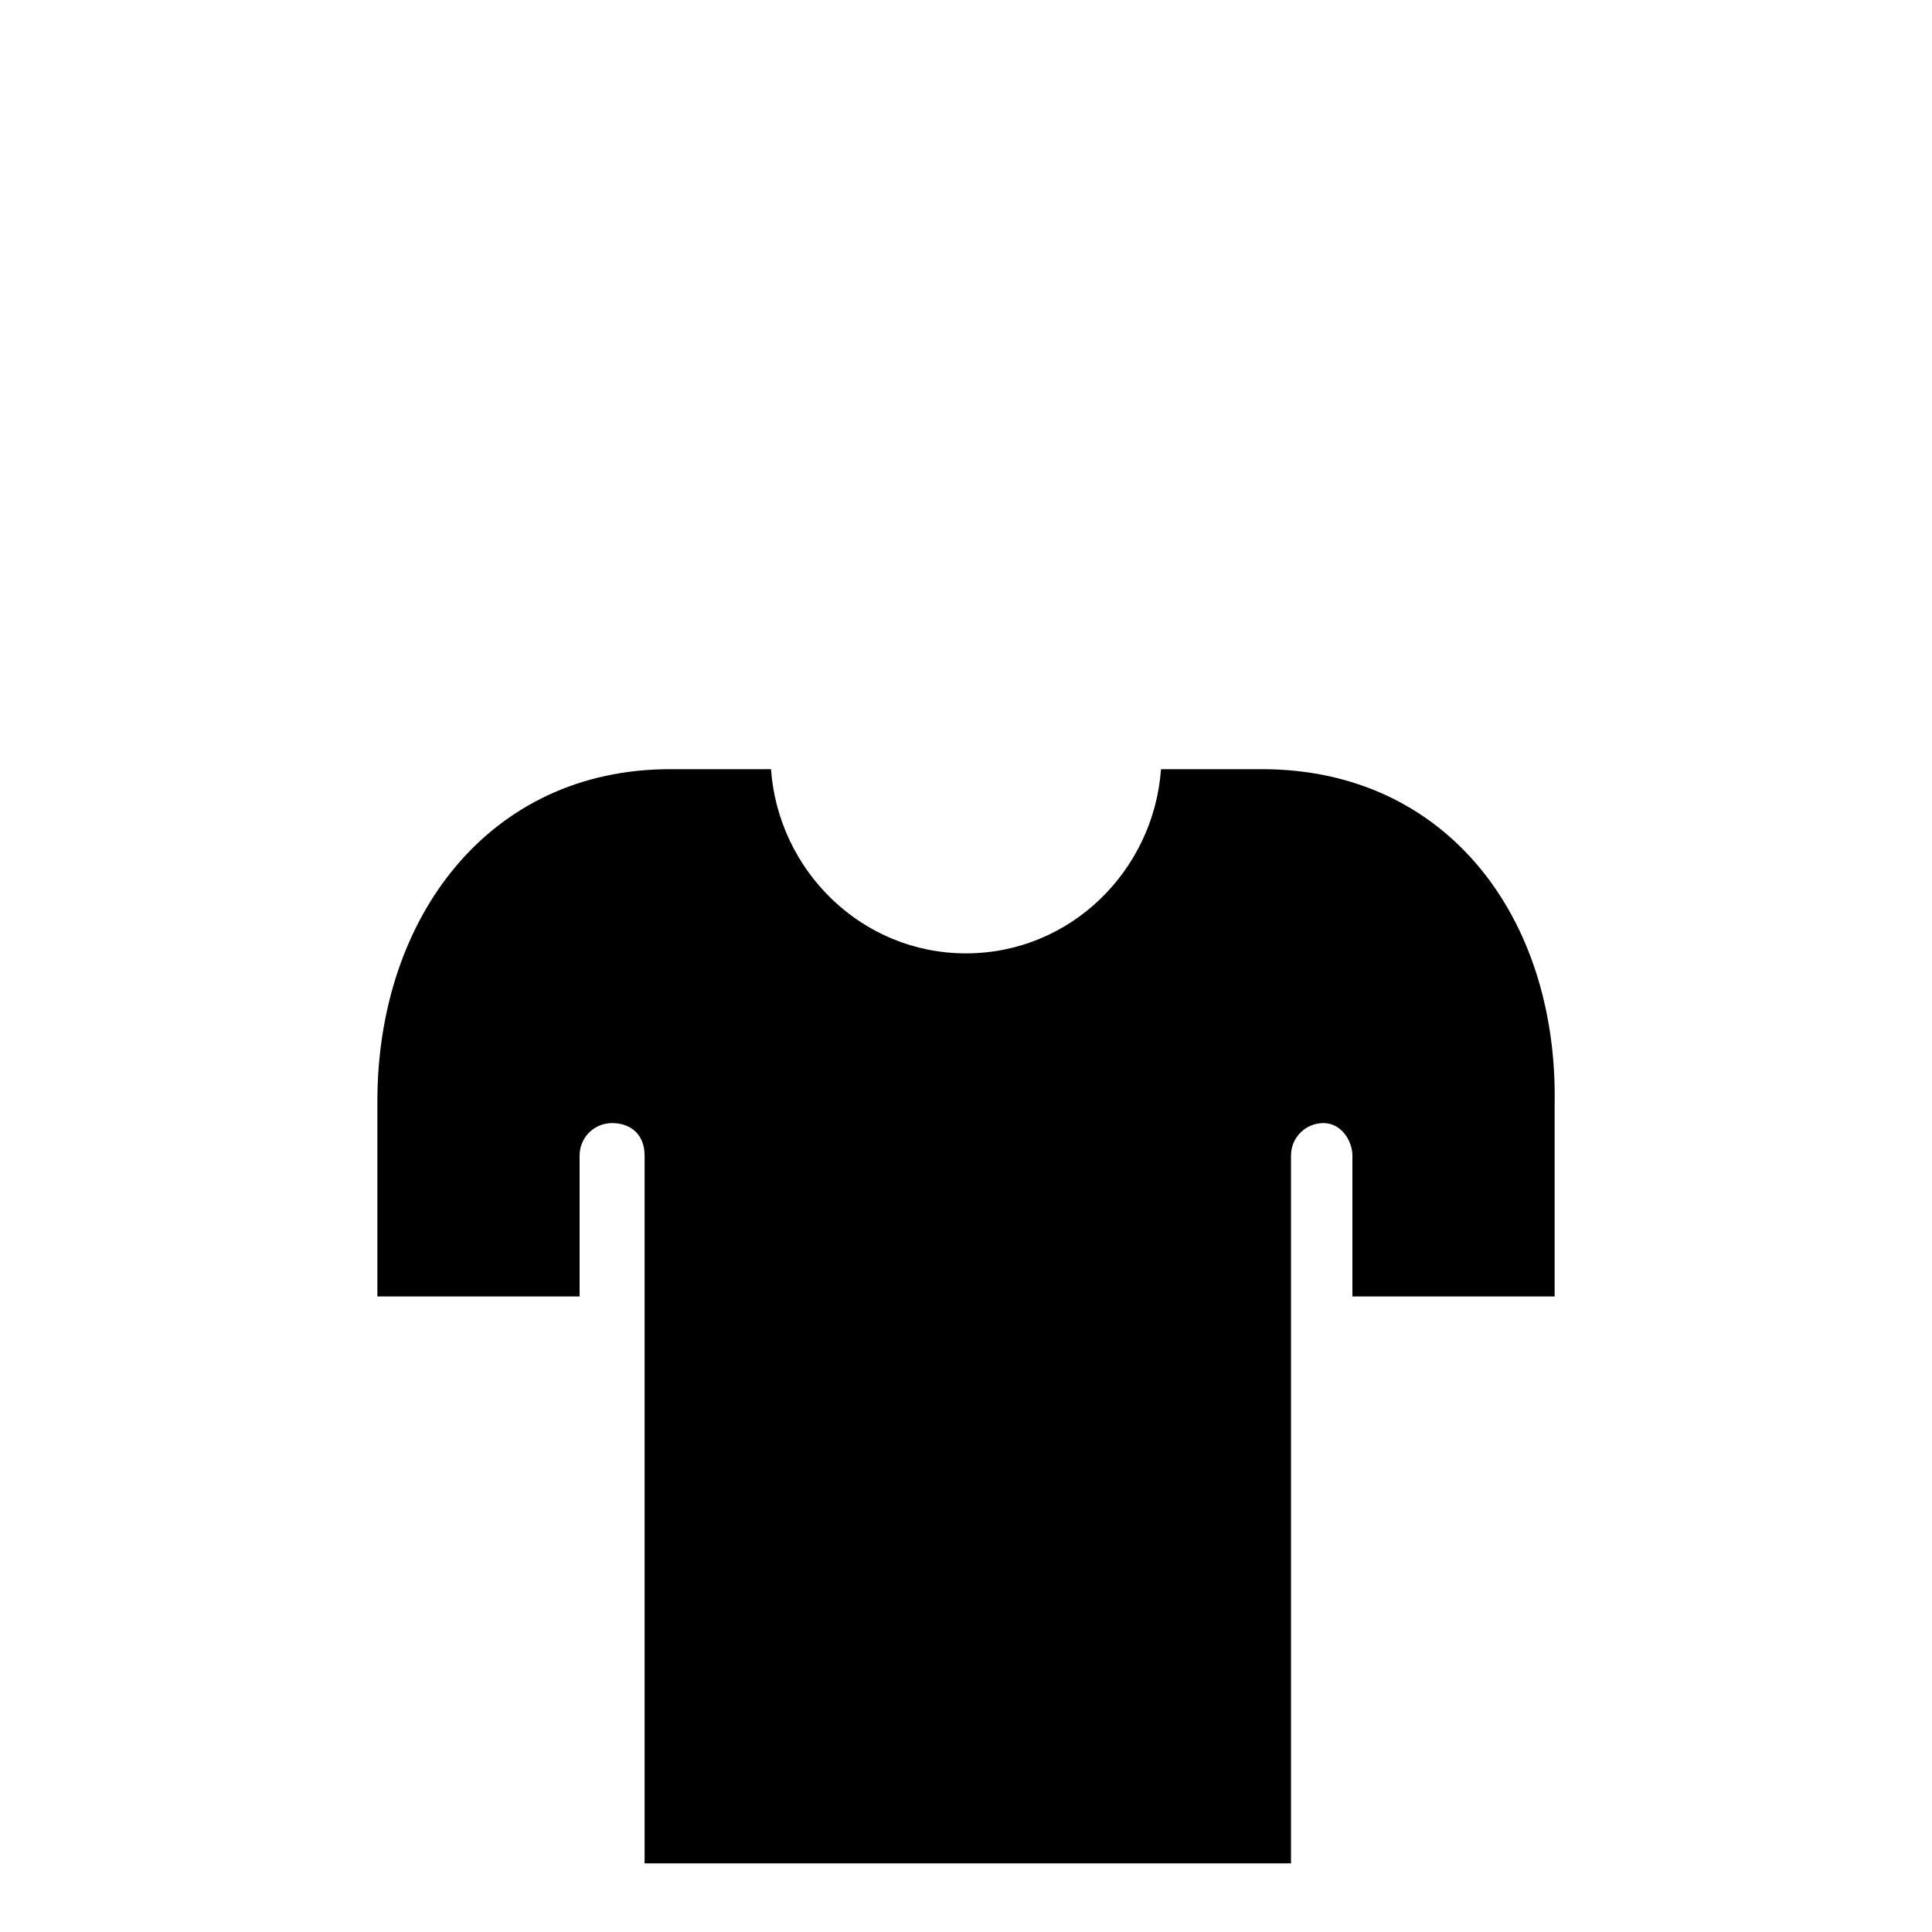
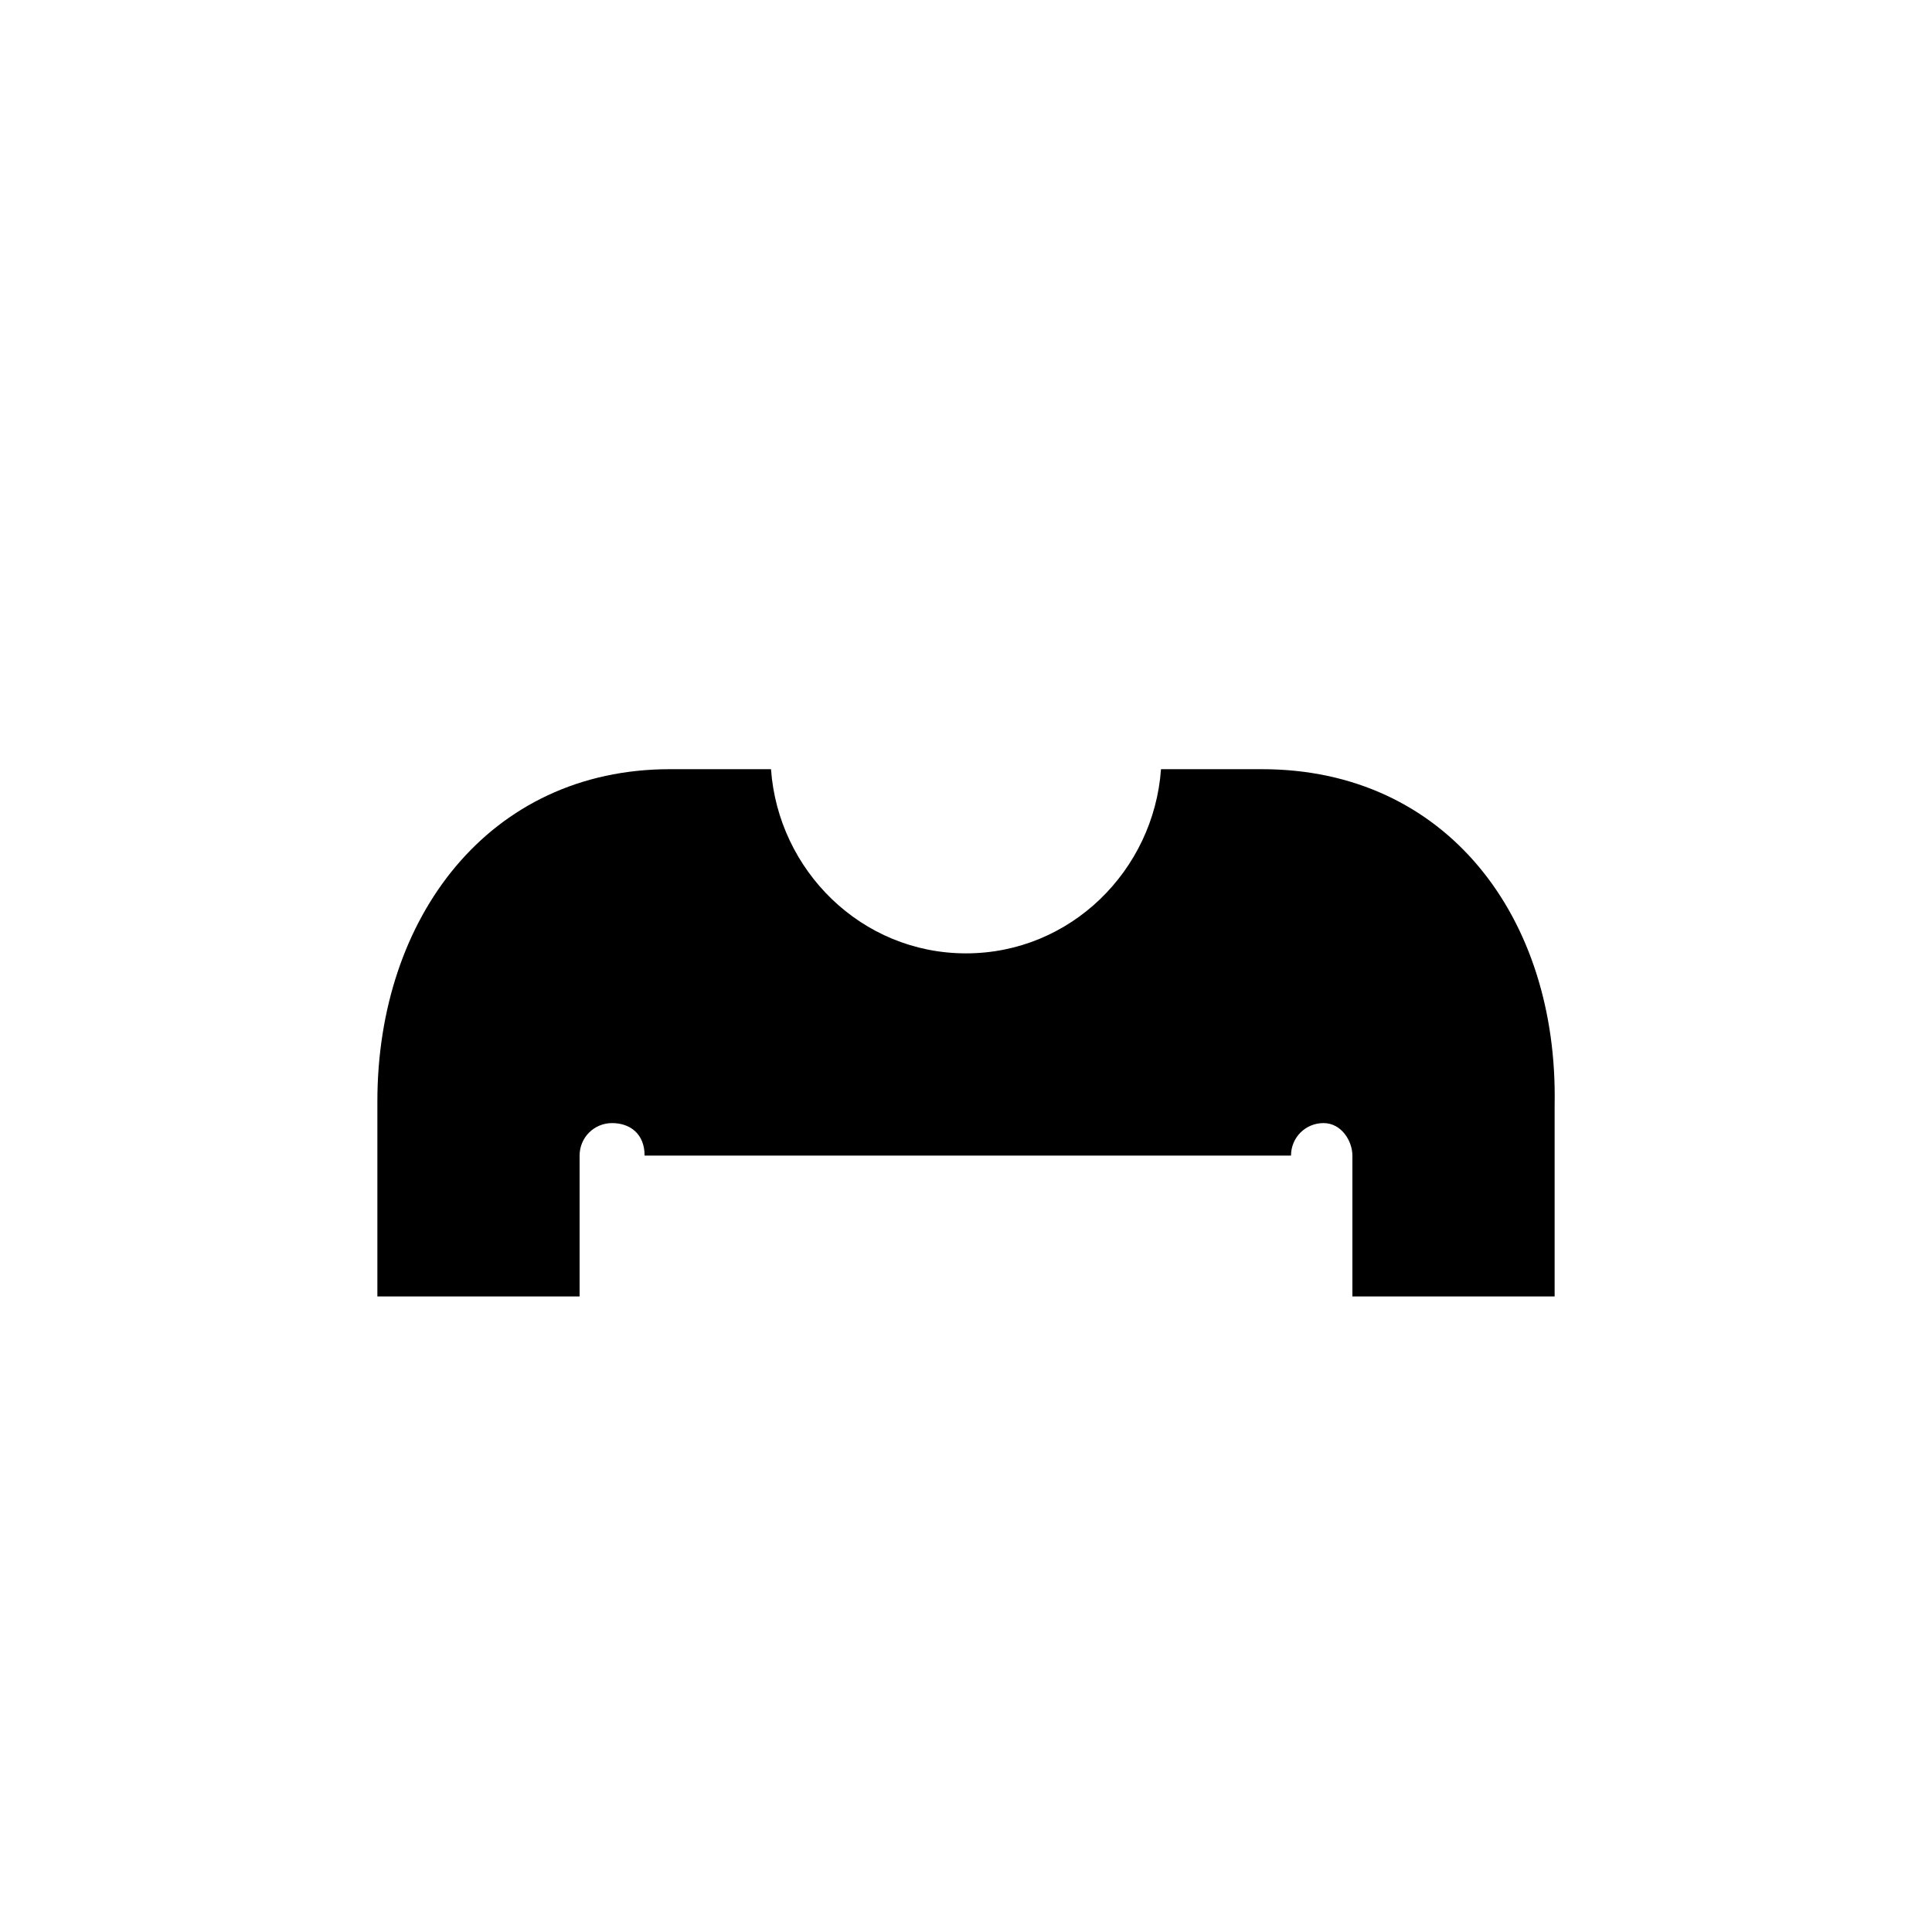
<svg xmlns="http://www.w3.org/2000/svg" height="800px" width="800px" version="1.1" id="Layer_1" viewBox="0 0 37.2 53.5" xml:space="preserve">
  <style type="text/css">
	.st0{fill:none;}
	.st1{fill:#FFFFFF;}
</style>
  <g>
-     <path d="M29.3,32v3.9h5.6v-5.3c0.1-5.2-3-9.3-8.1-9.3H24c-0.2,2.8-2.5,5.1-5.4,5.1s-5.2-2.3-5.4-5.1h-2.8c-5,0-8.1,4.1-8.1,9.2v5.4   h5.6V32c0-0.5,0.4-0.9,0.9-0.9c0.5,0,0.9,0.3,0.9,0.9v19.6h17.9V32c0-0.5,0.4-0.9,0.9-0.9C29,31.1,29.3,31.6,29.3,32z" />
+     <path d="M29.3,32v3.9h5.6v-5.3c0.1-5.2-3-9.3-8.1-9.3H24c-0.2,2.8-2.5,5.1-5.4,5.1s-5.2-2.3-5.4-5.1h-2.8c-5,0-8.1,4.1-8.1,9.2v5.4   h5.6V32c0-0.5,0.4-0.9,0.9-0.9c0.5,0,0.9,0.3,0.9,0.9h17.9V32c0-0.5,0.4-0.9,0.9-0.9C29,31.1,29.3,31.6,29.3,32z" />
  </g>
</svg>